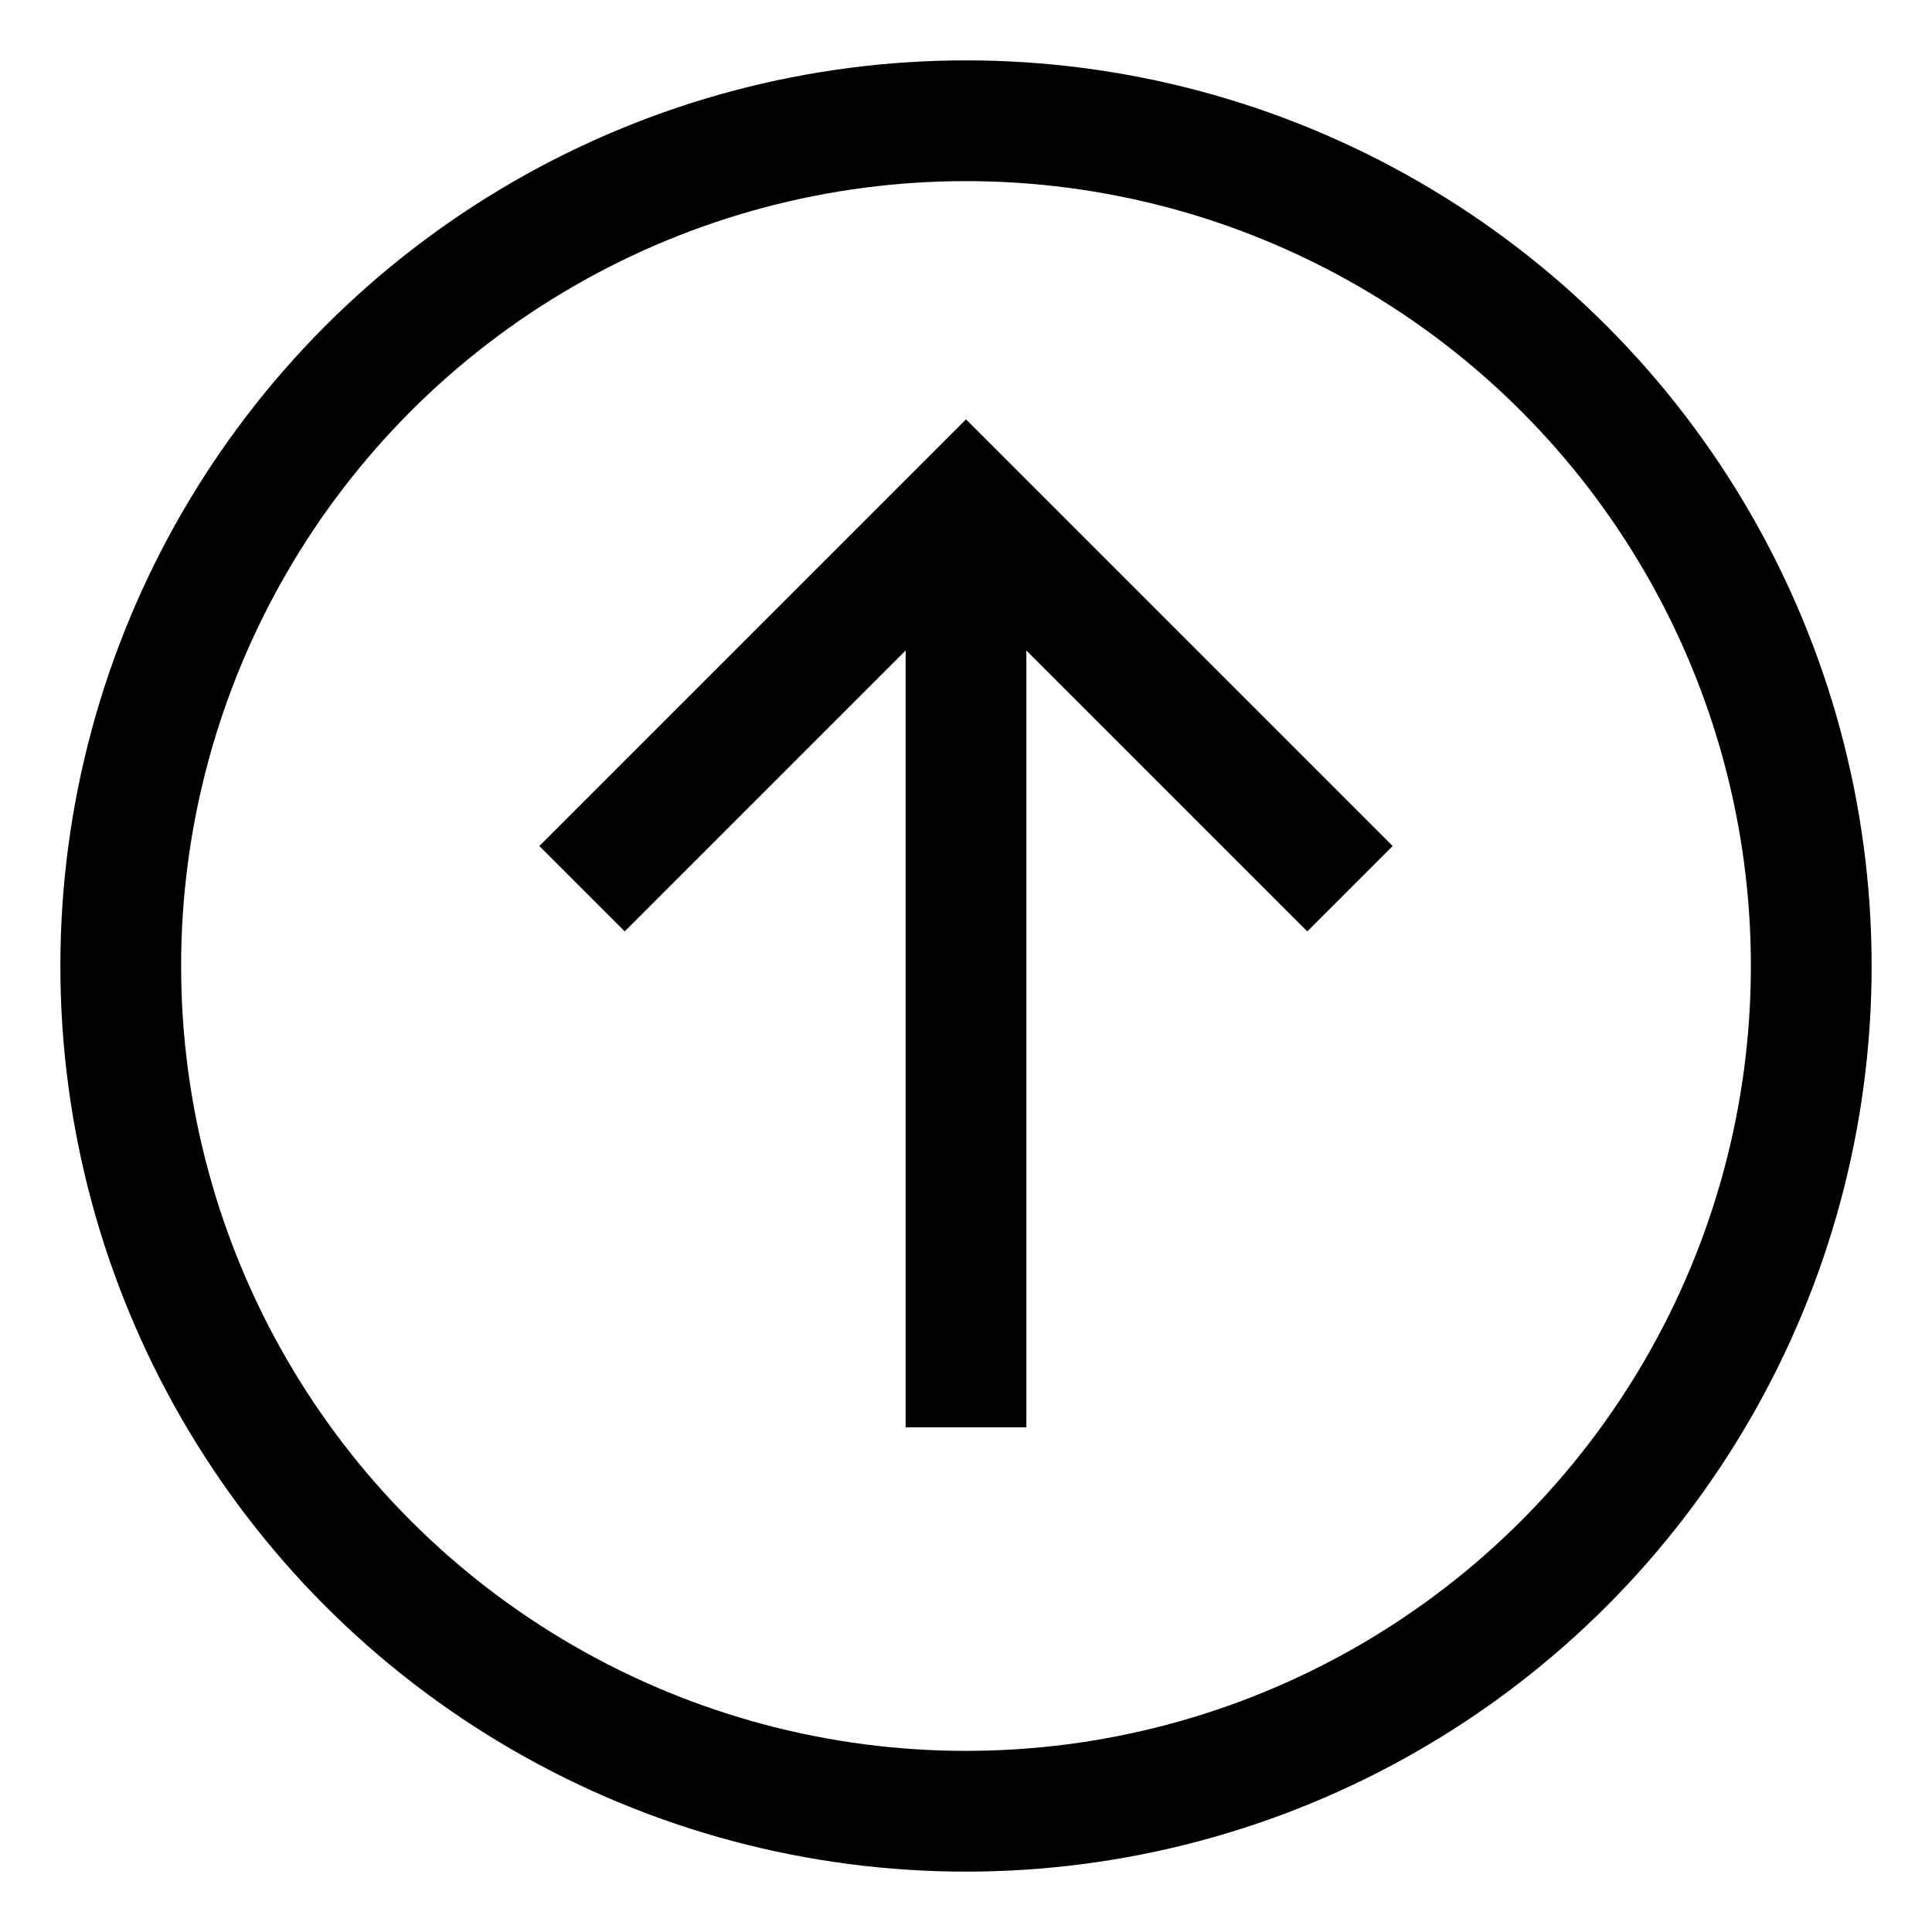
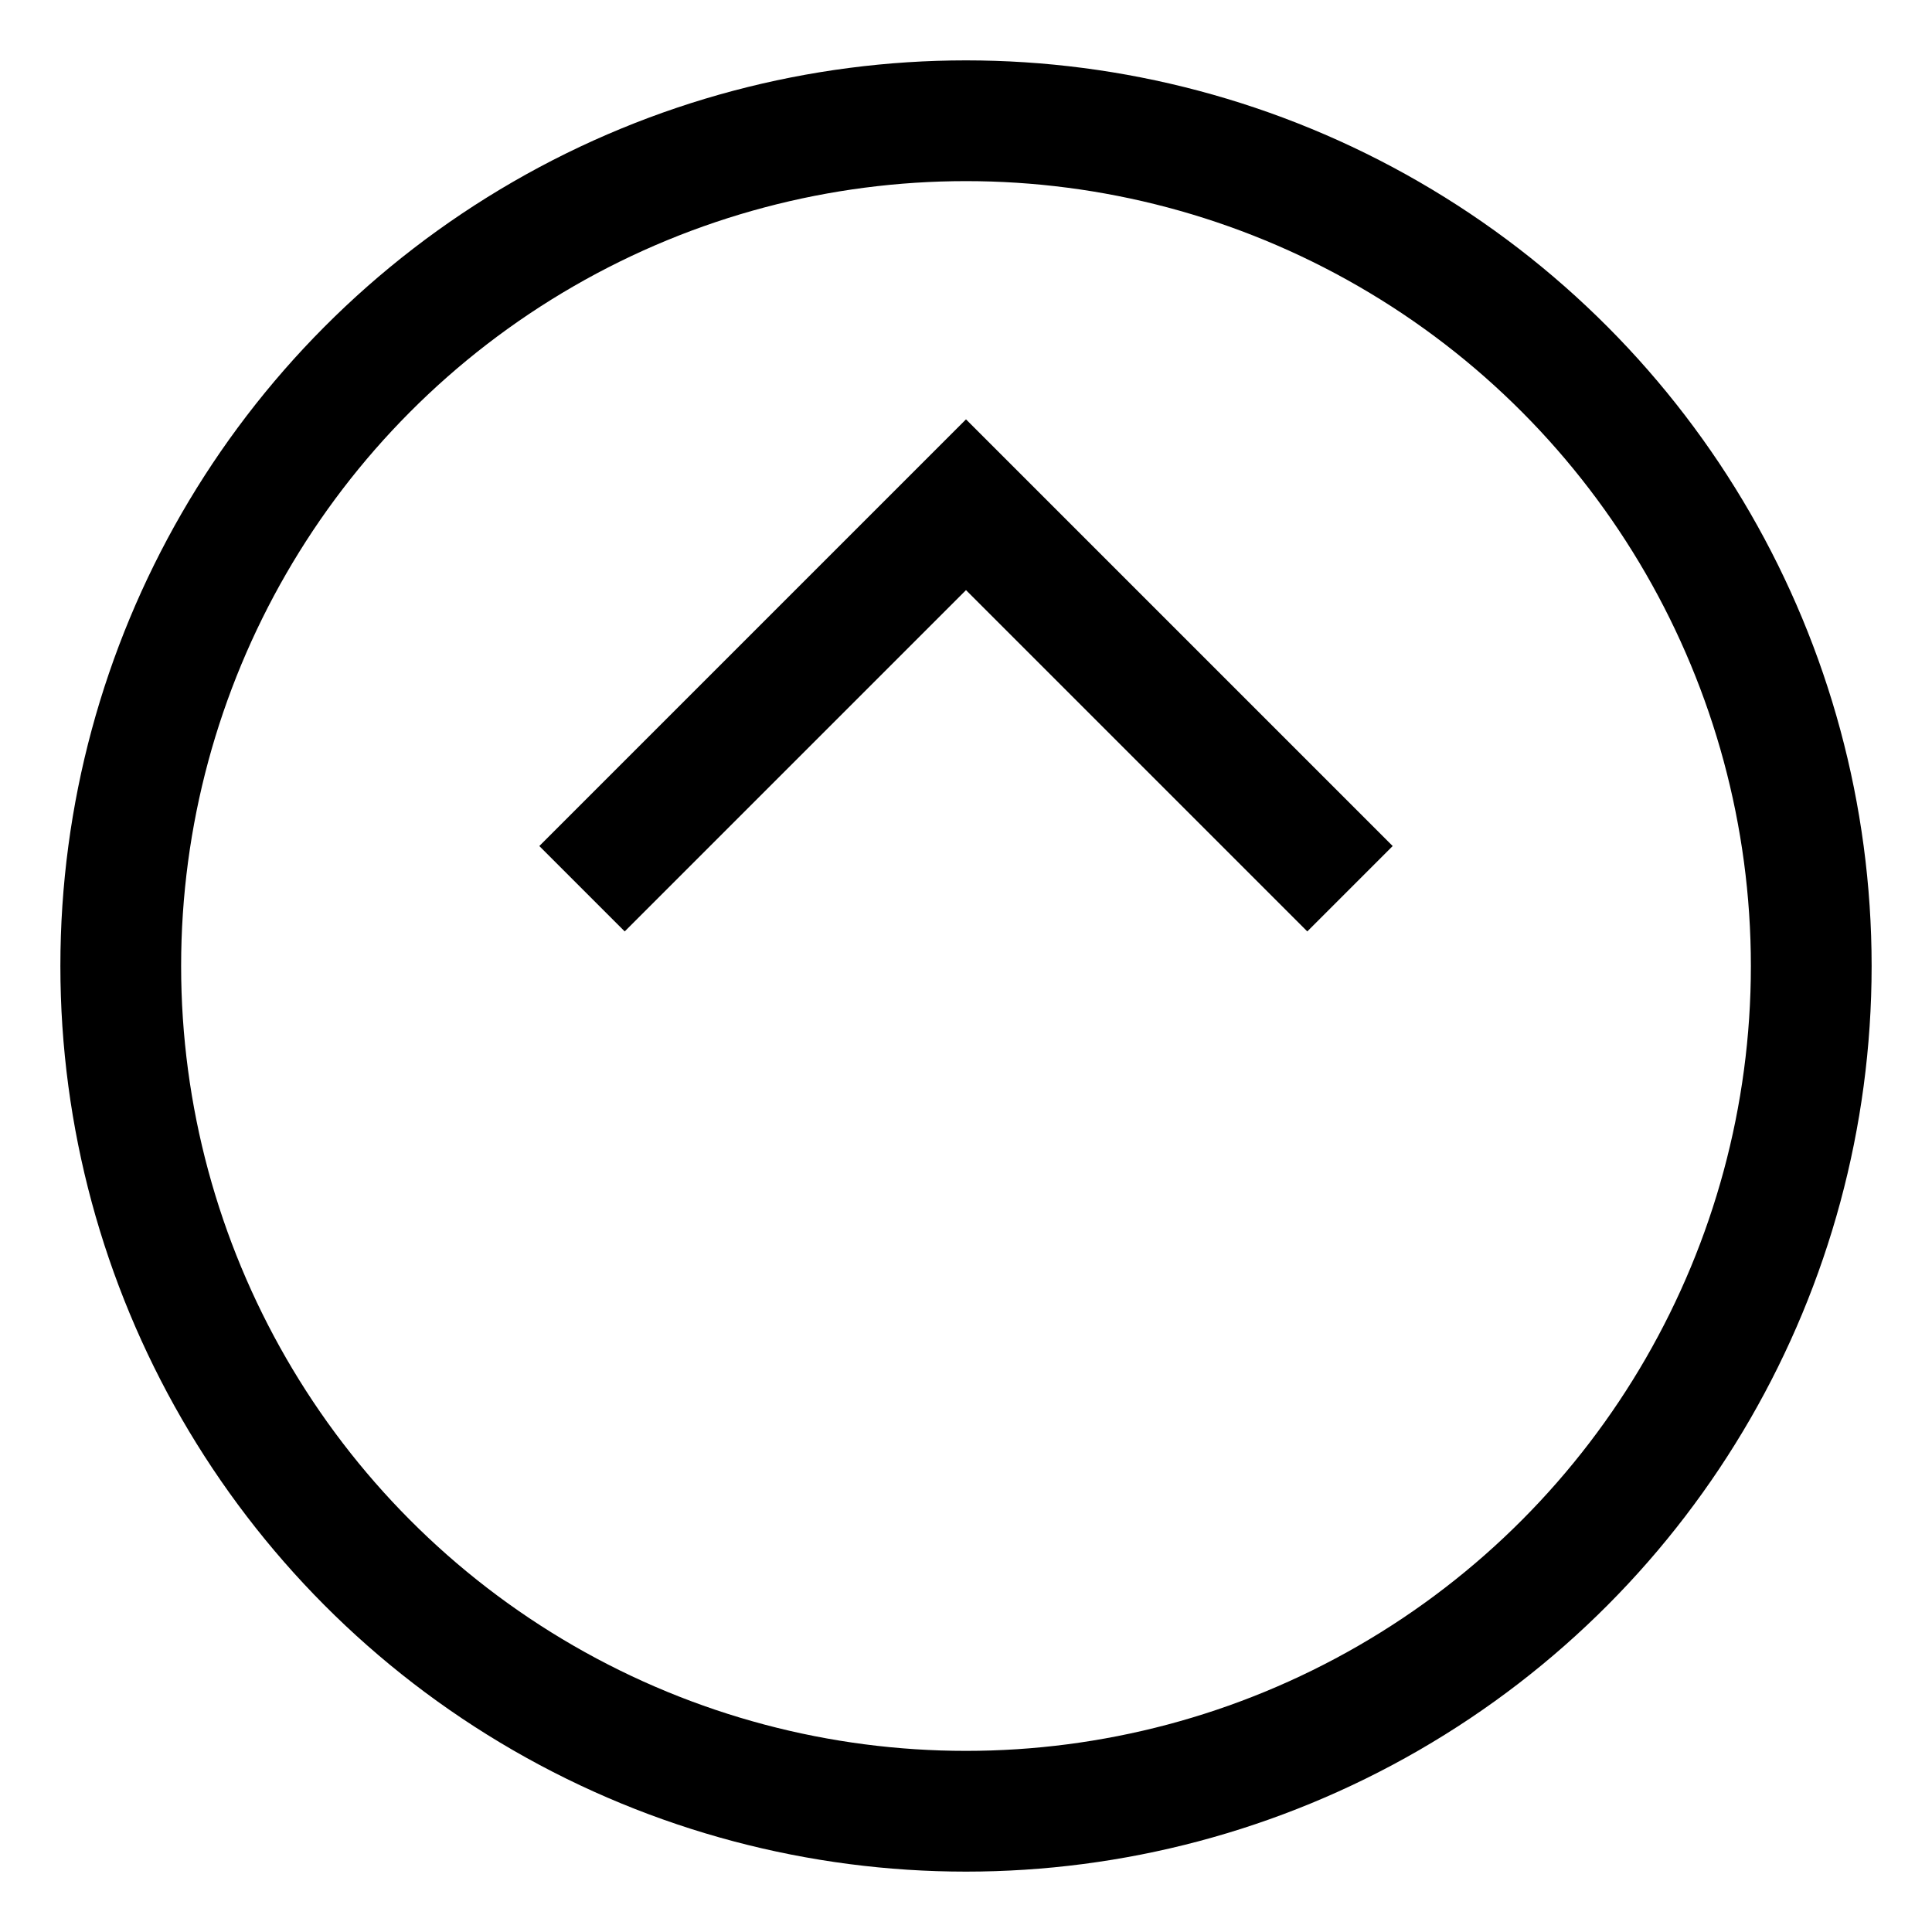
<svg xmlns="http://www.w3.org/2000/svg" id="Layer_1" data-name="Layer 1" viewBox="0 0 24 24">
  <defs>
    <style>.cls-1{fill:none;stroke:currentColor;stroke-miterlimit:10;stroke-width:1.5}</style>
  </defs>
  <circle class="cls-1" cx="12" cy="12" r="10.5" />
-   <line class="cls-1" x1="12" y1="17.73" x2="12" y2="6.27" />
  <polyline class="cls-1" points="7.23 11.04 12 6.27 16.77 11.04" />
</svg>